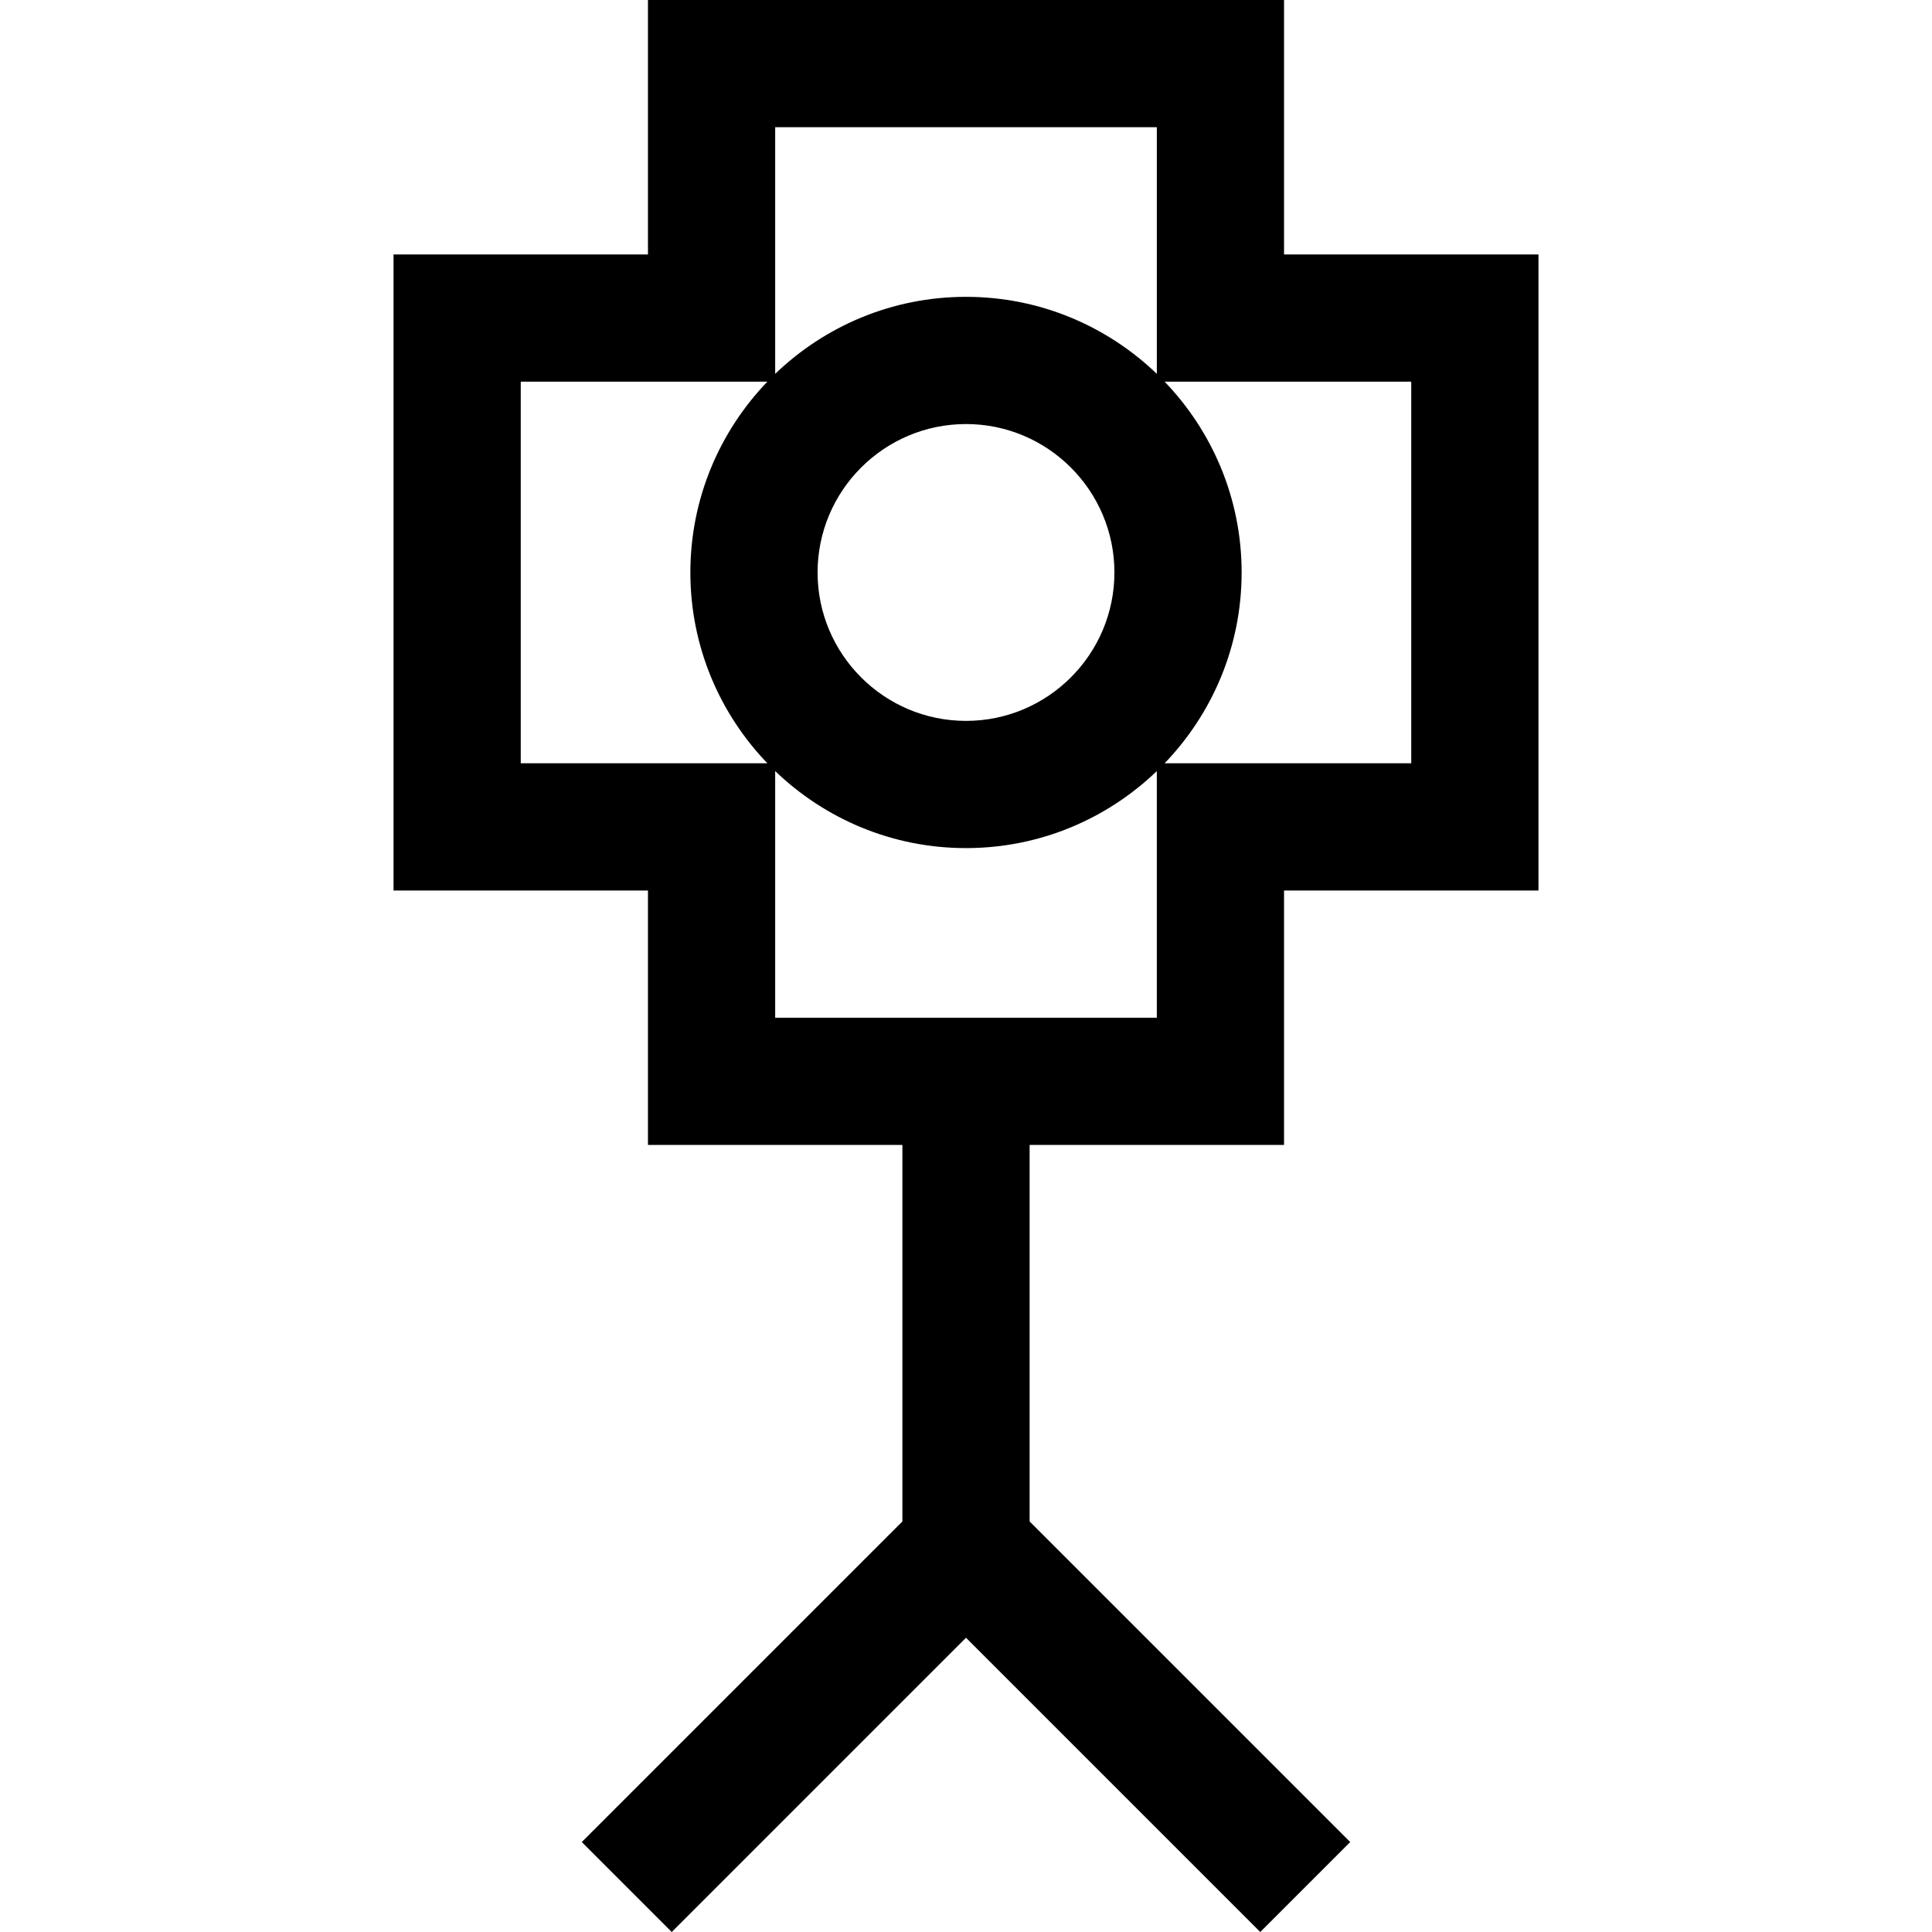
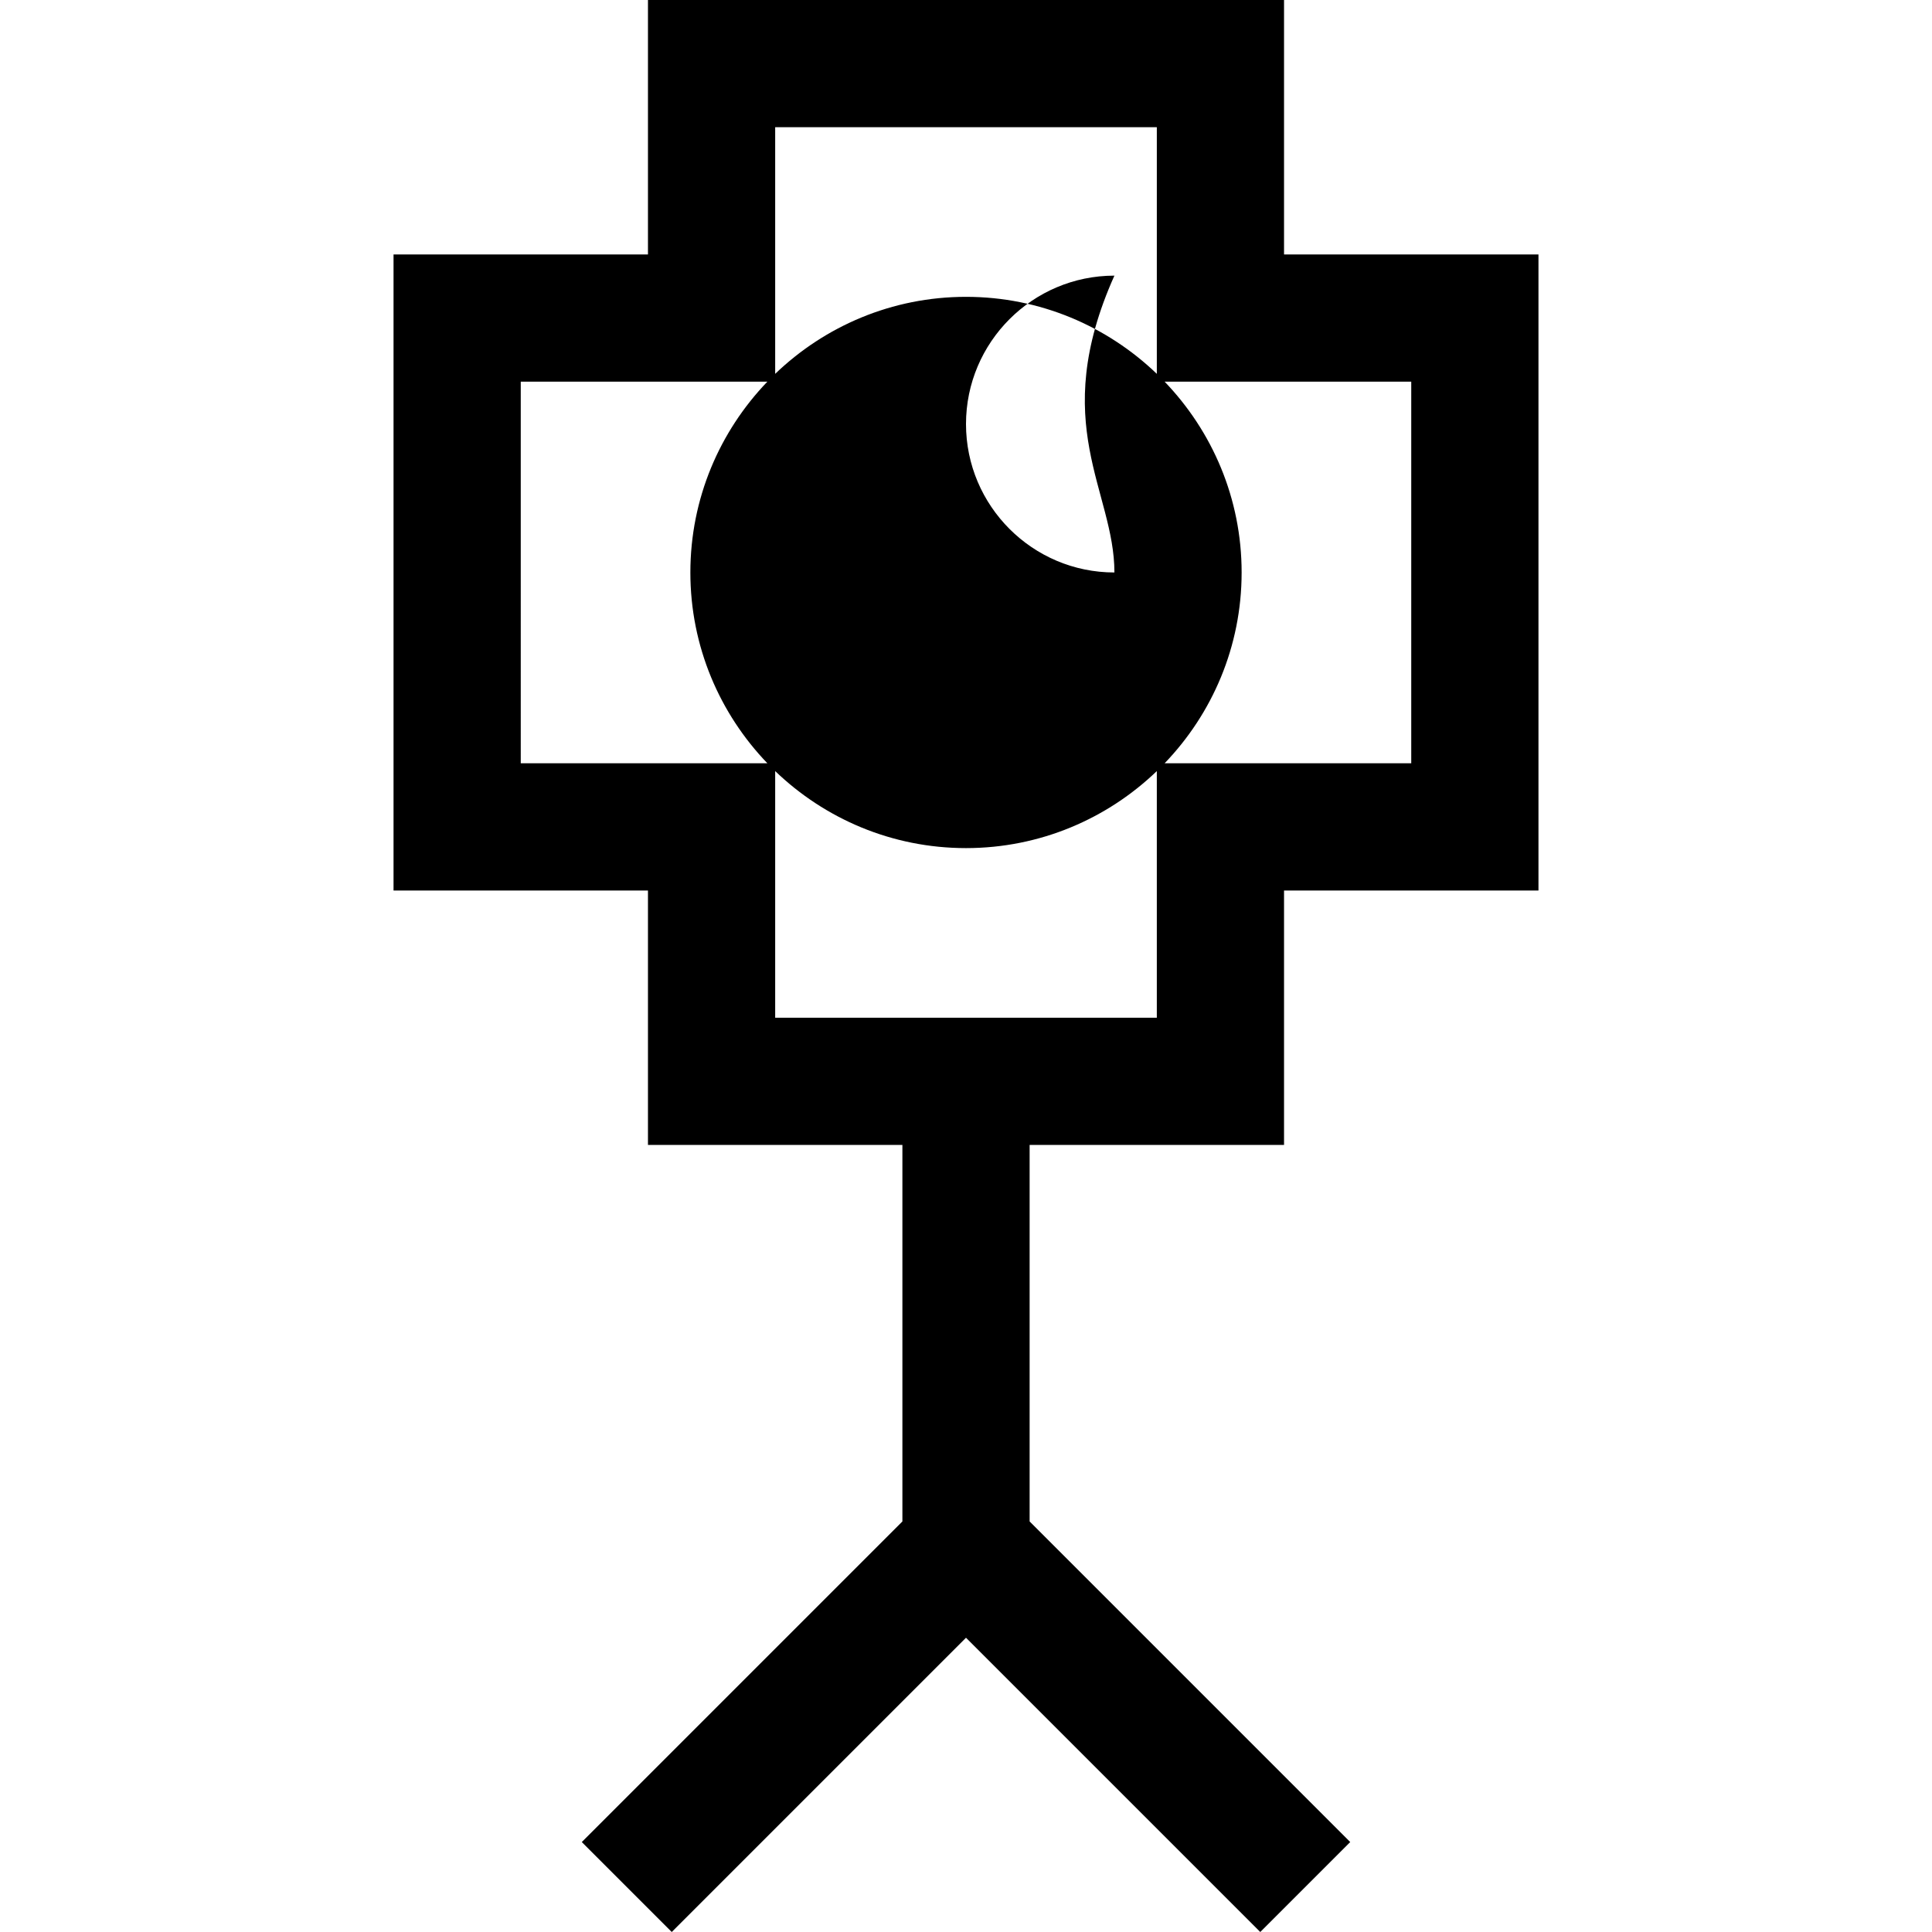
<svg xmlns="http://www.w3.org/2000/svg" version="1.1" id="Layer_1" x="0px" y="0px" viewBox="0 0 512 512" style="enable-background:new 0 0 512 512;" xml:space="preserve">
  <g>
    <g>
-       <path d="M340.283,303.42v-67.427h67.427V67.427h-67.427V0H171.717v67.427H104.29v168.567h67.427v67.427h67.427v99.777    l-84.964,84.964L178.018,512l77.983-77.983L333.985,512l23.839-23.839l-84.964-84.964V303.42H340.283z M308.634,101.14h65.362    v101.14h-65.362c12.626-13.136,20.411-30.956,20.411-50.57C329.046,132.096,321.26,114.276,308.634,101.14z M205.43,33.713h101.14    v65.362C293.434,86.45,275.616,78.664,256,78.664s-37.434,7.786-50.57,20.411V33.713z M295.332,151.71    c0,21.688-17.644,39.332-39.332,39.332c-21.688,0-39.332-17.644-39.332-39.332c0-21.688,17.644-39.332,39.332-39.332    C277.688,112.378,295.332,130.022,295.332,151.71z M203.366,202.28h-65.362V101.14h65.362    c-12.625,13.136-20.411,30.956-20.411,50.57C182.954,171.324,190.74,189.144,203.366,202.28z M205.43,269.707v-65.362    c13.136,12.626,30.956,20.411,50.57,20.411c19.614,0,37.434-7.786,50.57-20.411v65.362H205.43z" />
+       <path d="M340.283,303.42v-67.427h67.427V67.427h-67.427V0H171.717v67.427H104.29v168.567h67.427v67.427h67.427v99.777    l-84.964,84.964L178.018,512l77.983-77.983L333.985,512l23.839-23.839l-84.964-84.964V303.42H340.283z M308.634,101.14h65.362    v101.14h-65.362c12.626-13.136,20.411-30.956,20.411-50.57C329.046,132.096,321.26,114.276,308.634,101.14z M205.43,33.713h101.14    v65.362C293.434,86.45,275.616,78.664,256,78.664s-37.434,7.786-50.57,20.411V33.713z M295.332,151.71    c-21.688,0-39.332-17.644-39.332-39.332c0-21.688,17.644-39.332,39.332-39.332    C277.688,112.378,295.332,130.022,295.332,151.71z M203.366,202.28h-65.362V101.14h65.362    c-12.625,13.136-20.411,30.956-20.411,50.57C182.954,171.324,190.74,189.144,203.366,202.28z M205.43,269.707v-65.362    c13.136,12.626,30.956,20.411,50.57,20.411c19.614,0,37.434-7.786,50.57-20.411v65.362H205.43z" />
    </g>
  </g>
  <g>
</g>
  <g>
</g>
  <g>
</g>
  <g>
</g>
  <g>
</g>
  <g>
</g>
  <g>
</g>
  <g>
</g>
  <g>
</g>
  <g>
</g>
  <g>
</g>
  <g>
</g>
  <g>
</g>
  <g>
</g>
  <g>
</g>
</svg>